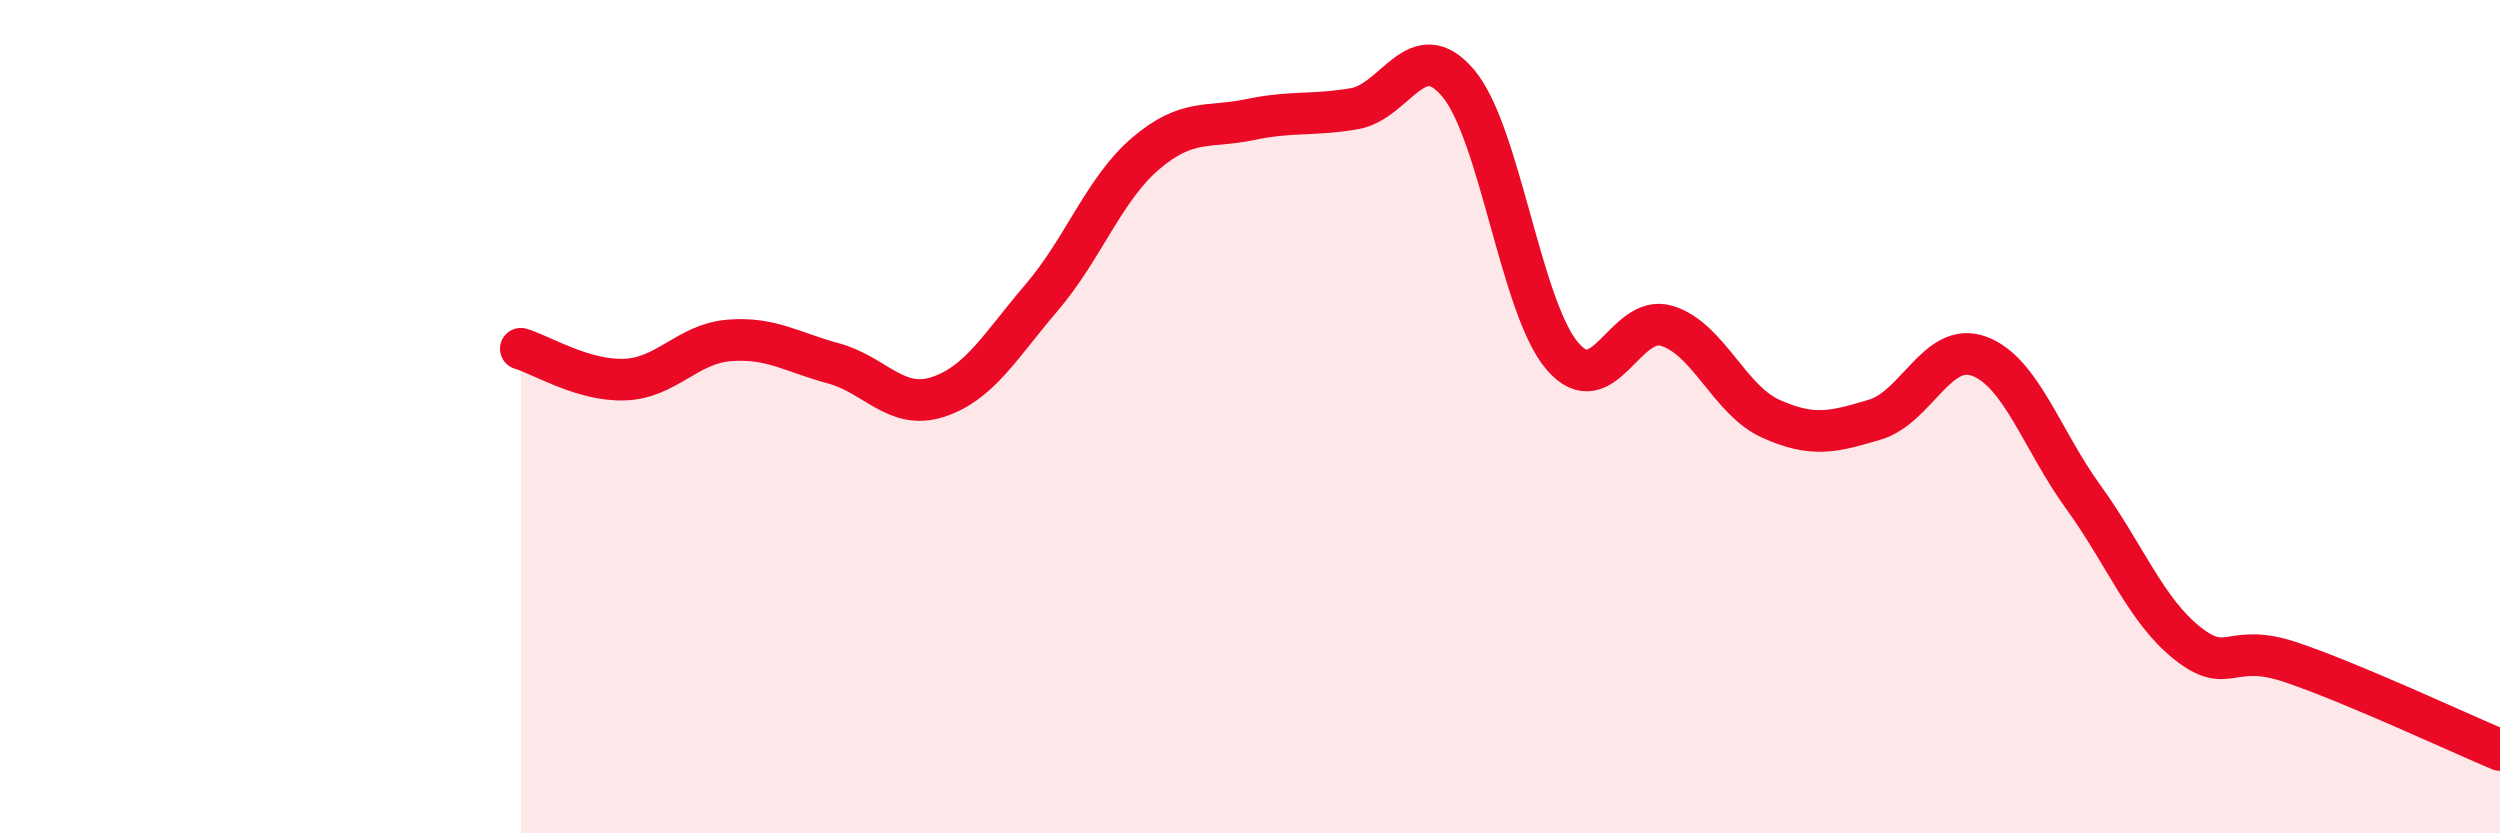
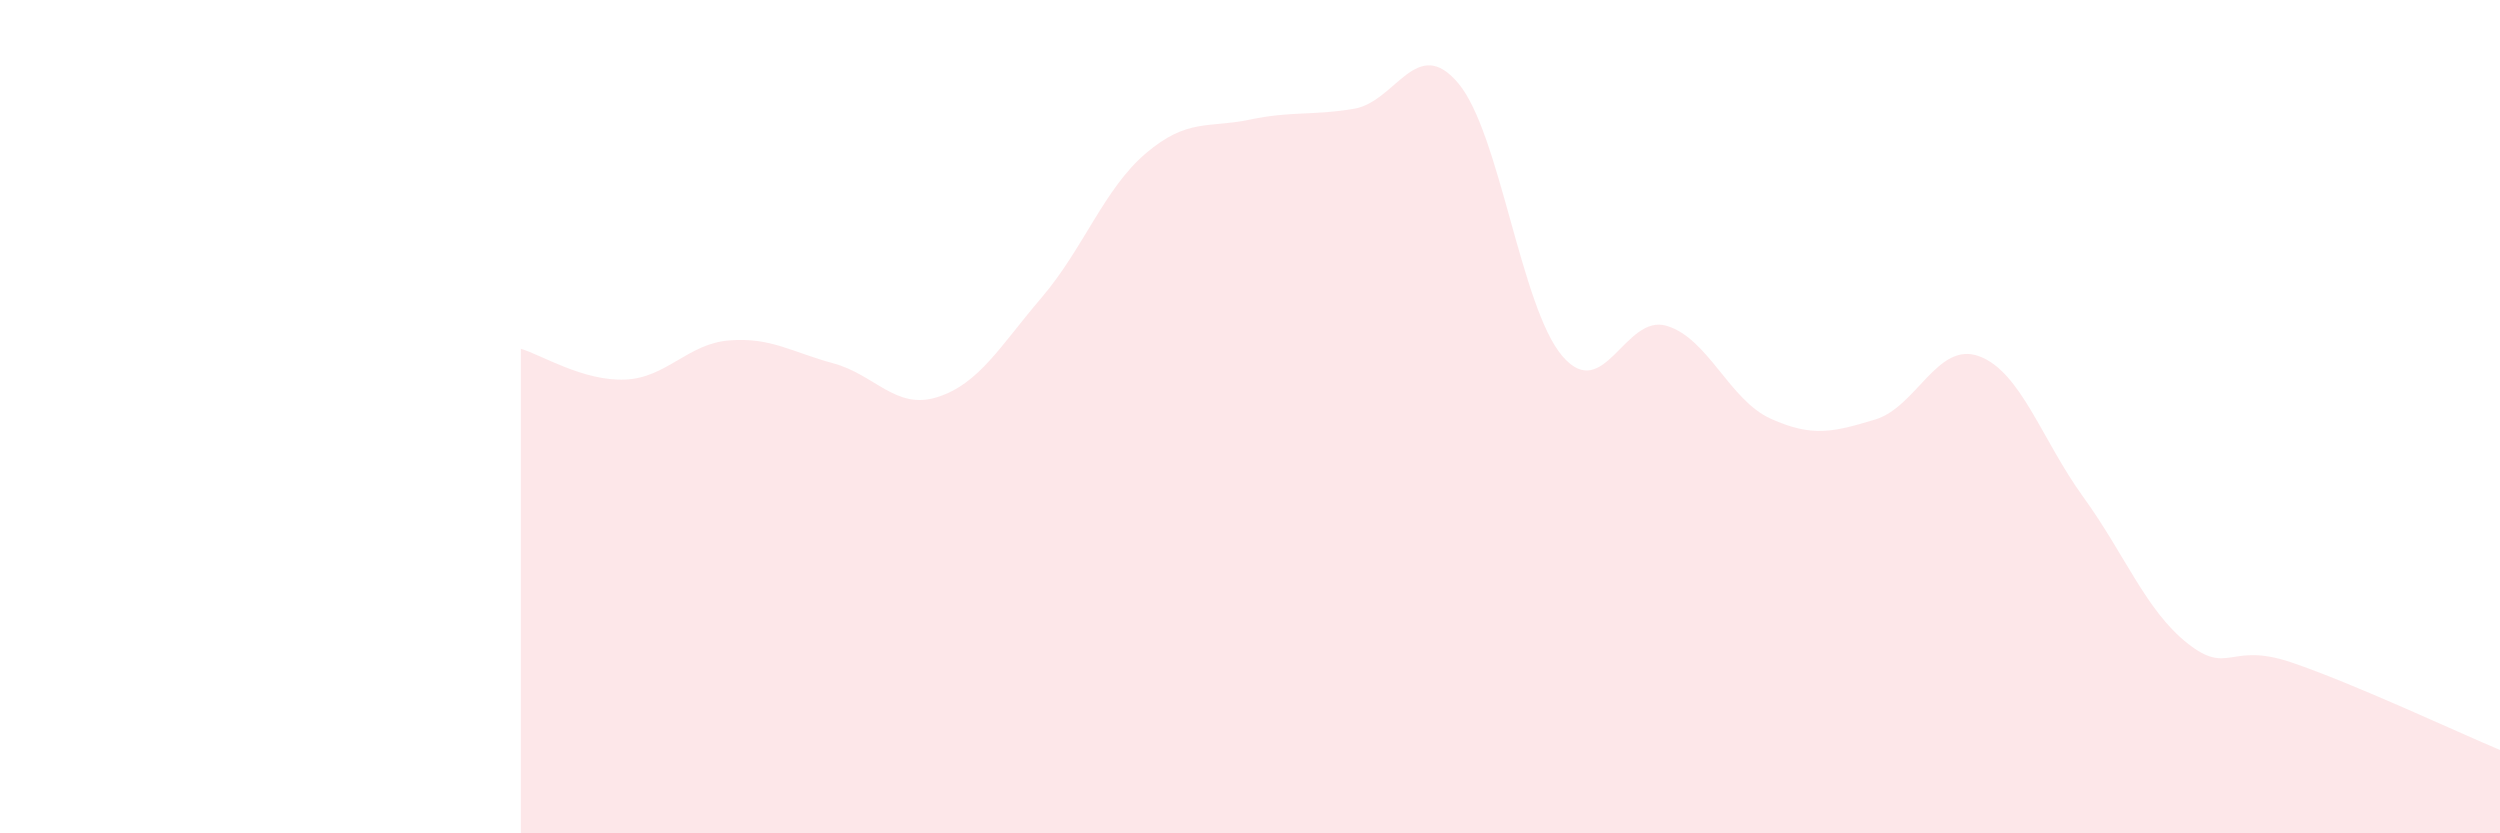
<svg xmlns="http://www.w3.org/2000/svg" width="60" height="20" viewBox="0 0 60 20">
  <path d="M 12.5,8.37 C 13,8.52 14,9.15 15,9.11 C 16,9.07 16.5,8.25 17.5,8.17 C 18.5,8.09 19,8.45 20,8.72 C 21,8.99 21.5,9.85 22.5,9.53 C 23.5,9.21 24,8.31 25,7.14 C 26,5.97 26.5,4.53 27.5,3.68 C 28.5,2.83 29,3.08 30,2.87 C 31,2.66 31.5,2.78 32.5,2.61 C 33.5,2.44 34,0.81 35,2 C 36,3.19 36.5,7.39 37.5,8.55 C 38.5,9.71 39,7.52 40,7.82 C 41,8.12 41.5,9.6 42.5,10.05 C 43.5,10.5 44,10.37 45,10.07 C 46,9.77 46.5,8.18 47.5,8.55 C 48.5,8.92 49,10.55 50,11.93 C 51,13.31 51.5,14.65 52.5,15.44 C 53.5,16.23 53.5,15.39 55,15.9 C 56.5,16.41 59,17.58 60,18L60 20L12.5 20Z" fill="#EB0A25" opacity="0.1" stroke-linecap="round" stroke-linejoin="round" />
-   <path d="M 12.5,8.37 C 13,8.52 14,9.15 15,9.11 C 16,9.07 16.5,8.25 17.5,8.17 C 18.5,8.09 19,8.45 20,8.72 C 21,8.99 21.5,9.85 22.5,9.53 C 23.5,9.21 24,8.31 25,7.14 C 26,5.97 26.5,4.53 27.5,3.68 C 28.5,2.83 29,3.08 30,2.87 C 31,2.66 31.5,2.78 32.5,2.61 C 33.5,2.44 34,0.81 35,2 C 36,3.19 36.5,7.39 37.5,8.55 C 38.5,9.71 39,7.52 40,7.82 C 41,8.12 41.5,9.6 42.5,10.05 C 43.5,10.5 44,10.37 45,10.07 C 46,9.77 46.5,8.18 47.5,8.55 C 48.5,8.92 49,10.55 50,11.93 C 51,13.31 51.5,14.65 52.5,15.44 C 53.5,16.23 53.5,15.39 55,15.9 C 56.5,16.41 59,17.58 60,18" stroke="#EB0A25" stroke-width="1" fill="none" stroke-linecap="round" stroke-linejoin="round" />
</svg>